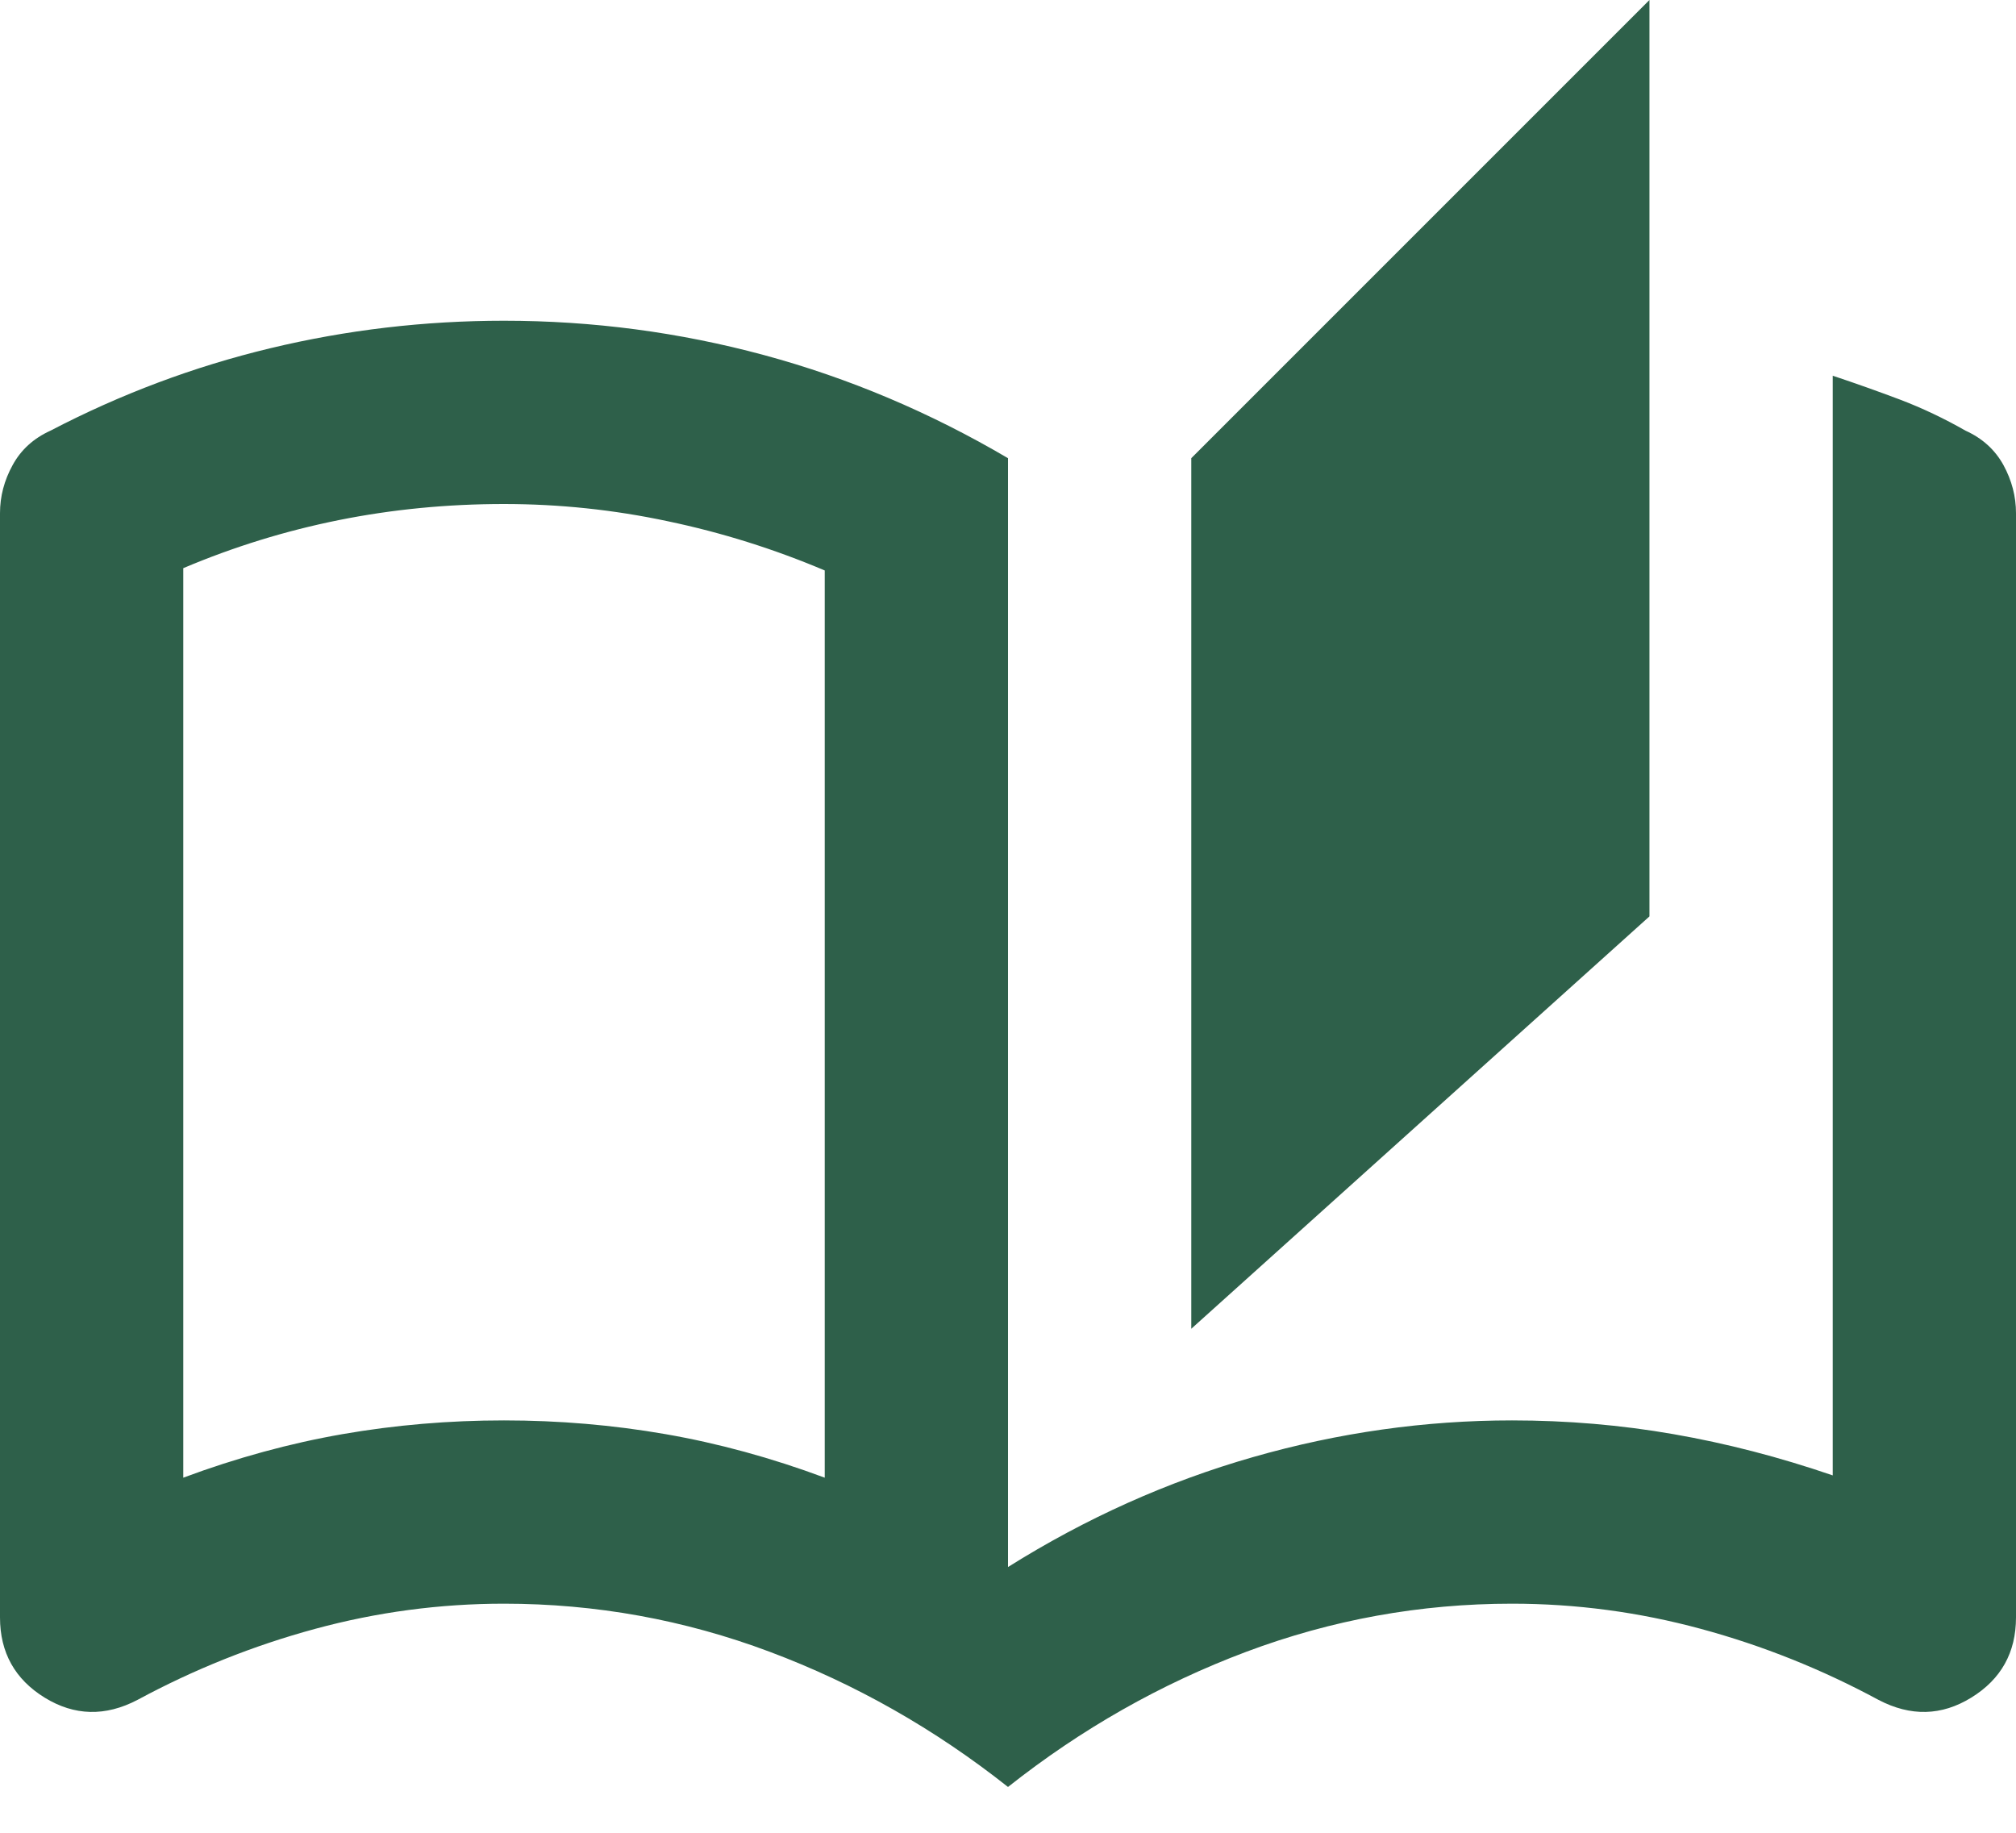
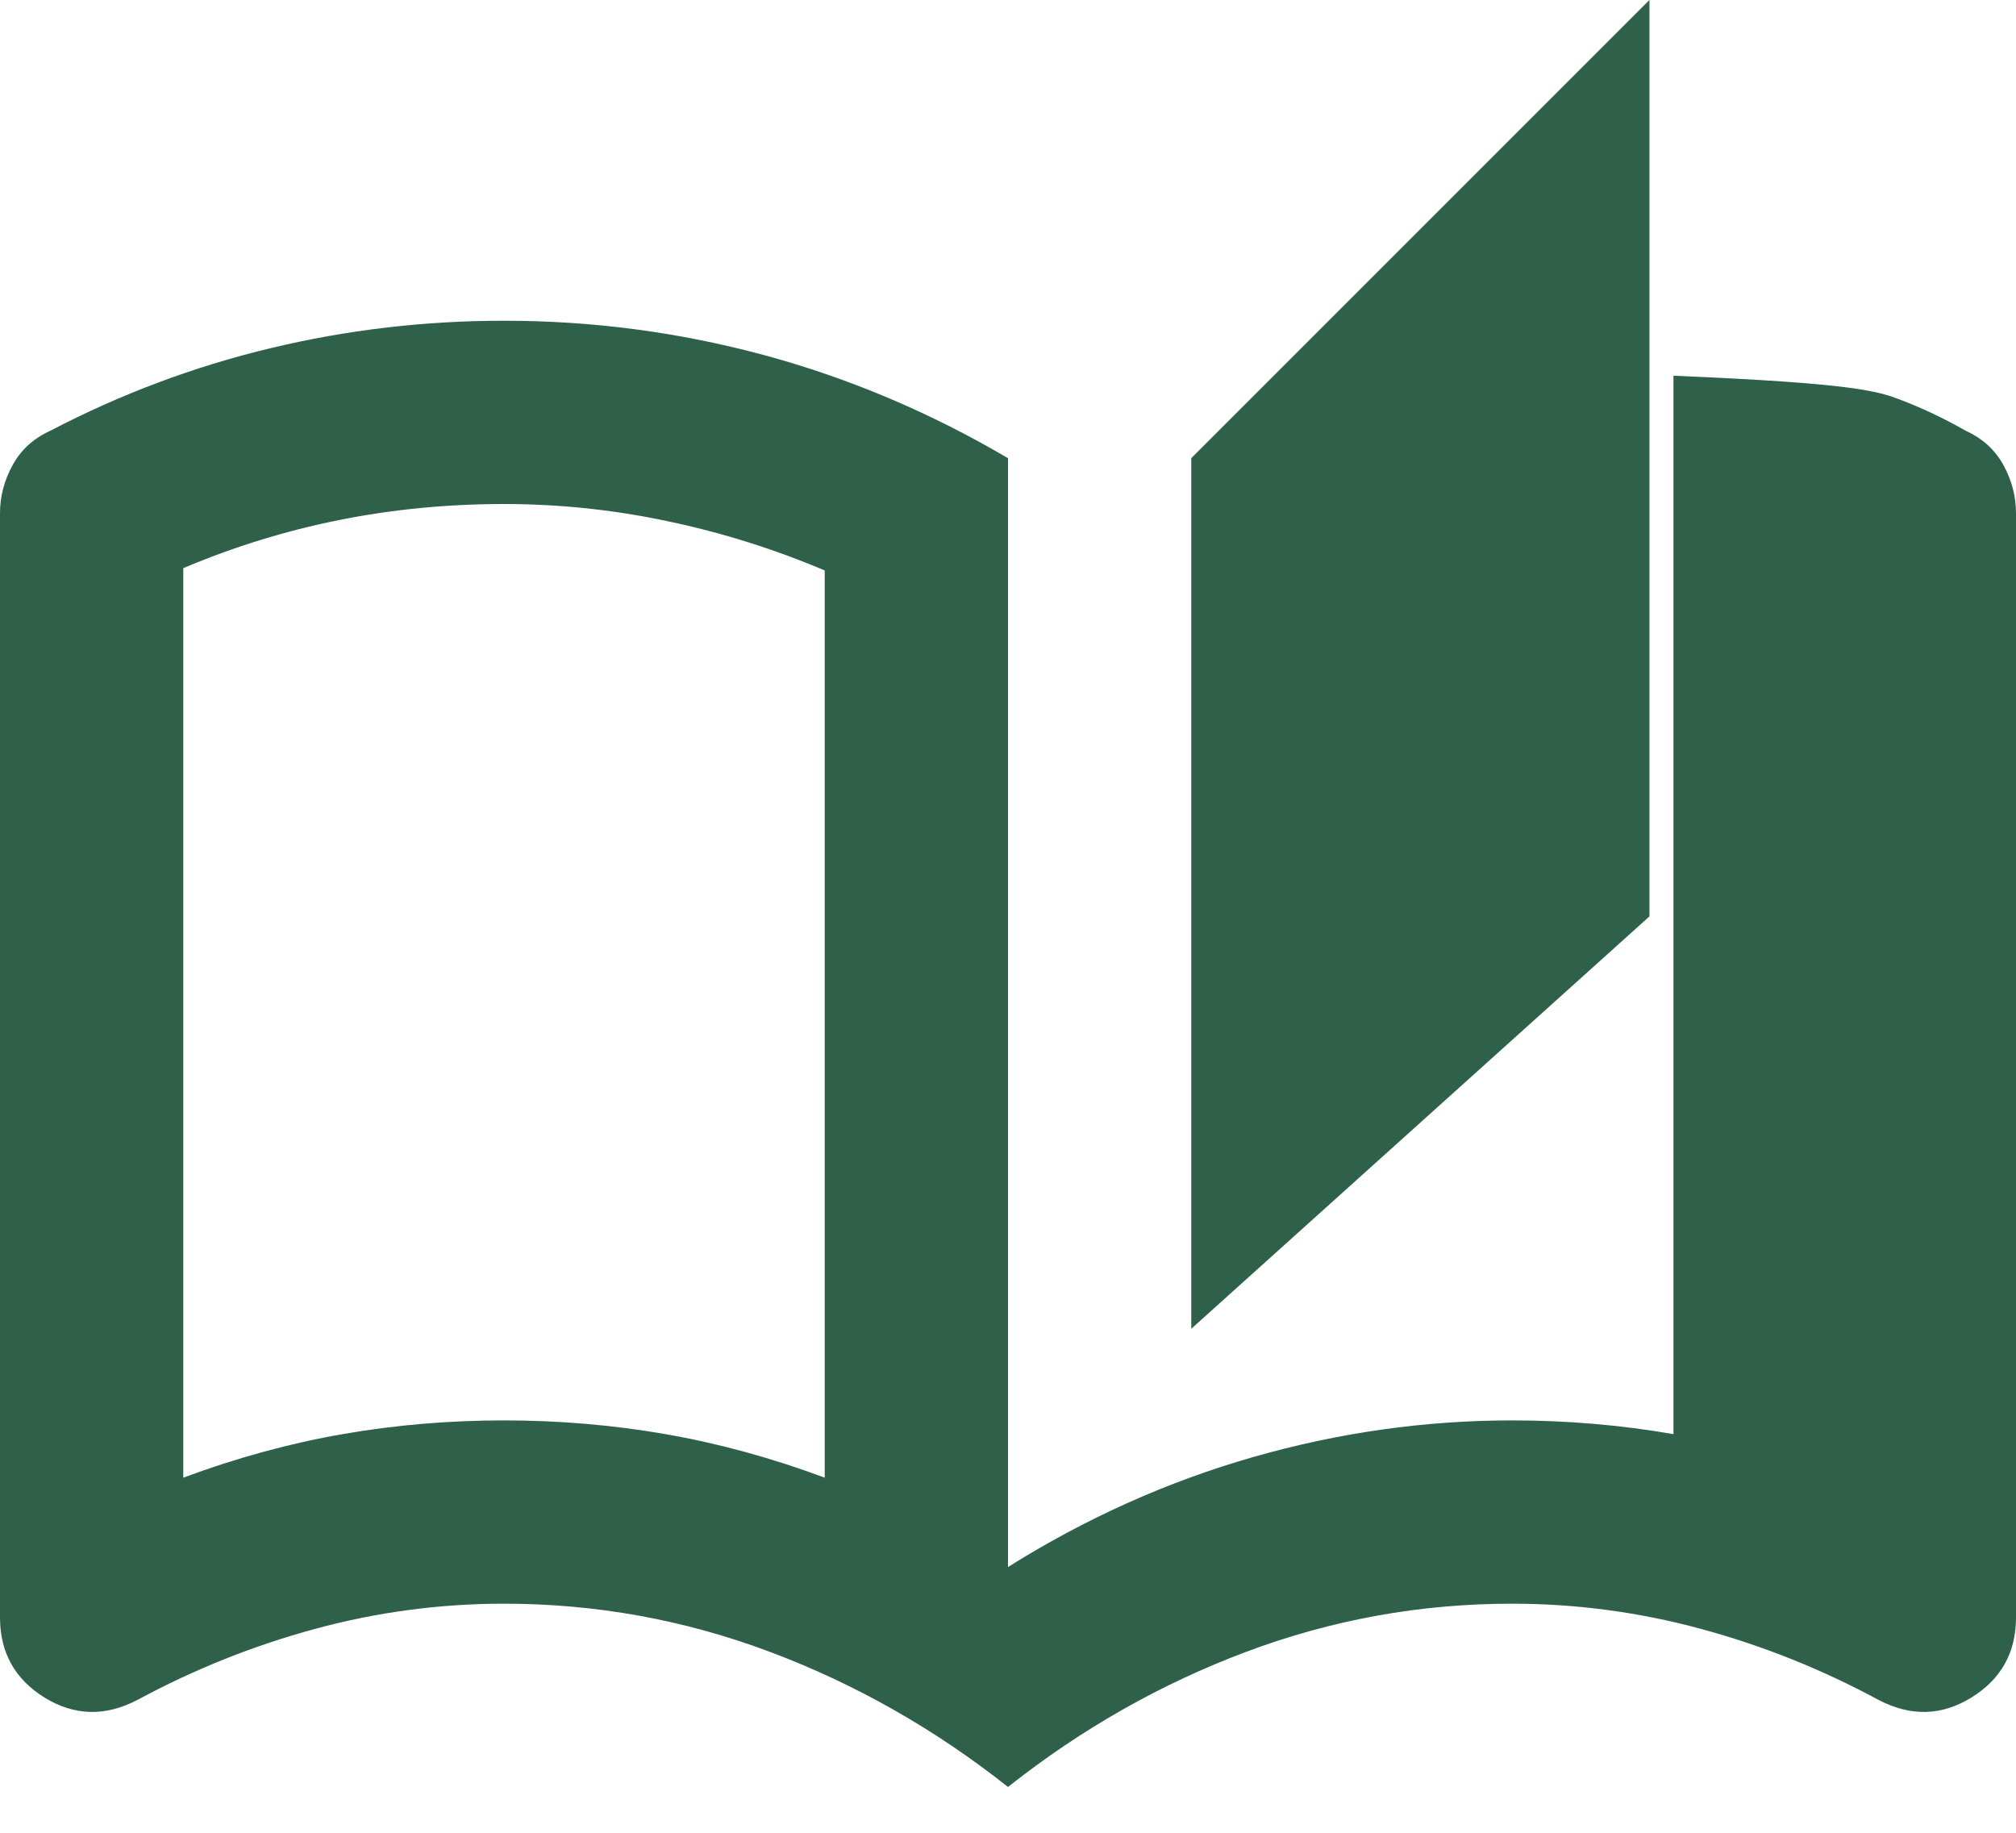
<svg xmlns="http://www.w3.org/2000/svg" fill="none" height="100%" overflow="visible" preserveAspectRatio="none" style="display: block;" viewBox="0 0 22 20" width="100%">
-   <path d="M11 19.5C10.2 18.867 9.333 18.375 8.4 18.025C7.467 17.675 6.5 17.5 5.5 17.5C4.8 17.5 4.112 17.592 3.438 17.775C2.763 17.958 2.117 18.217 1.5 18.55C1.15 18.733 0.812 18.725 0.487 18.525C0.163 18.325 0 18.033 0 17.65V5.6C0 5.417 0.046 5.242 0.138 5.075C0.229 4.908 0.367 4.783 0.55 4.7C1.317 4.3 2.117 4 2.95 3.8C3.783 3.6 4.633 3.5 5.5 3.5C6.467 3.5 7.412 3.625 8.338 3.875C9.262 4.125 10.15 4.5 11 5V17.1C11.85 16.567 12.742 16.167 13.675 15.9C14.608 15.633 15.55 15.5 16.5 15.5C17.1 15.5 17.688 15.55 18.262 15.65C18.837 15.75 19.417 15.9 20 16.1V4.1C20.25 4.183 20.496 4.271 20.738 4.362C20.979 4.454 21.217 4.567 21.45 4.7C21.633 4.783 21.771 4.908 21.863 5.075C21.954 5.242 22 5.417 22 5.6V17.65C22 18.033 21.837 18.325 21.512 18.525C21.188 18.725 20.85 18.733 20.5 18.55C19.883 18.217 19.238 17.958 18.562 17.775C17.887 17.592 17.2 17.5 16.5 17.5C15.5 17.5 14.533 17.675 13.6 18.025C12.667 18.375 11.8 18.867 11 19.5ZM13 14.5V5L18 0V10L13 14.5ZM9 16.125V6.225C8.45 5.992 7.879 5.812 7.287 5.688C6.696 5.562 6.1 5.5 5.5 5.5C4.883 5.5 4.283 5.558 3.7 5.675C3.117 5.792 2.55 5.967 2 6.2V16.125C2.583 15.908 3.163 15.75 3.737 15.65C4.312 15.55 4.9 15.5 5.5 15.5C6.1 15.5 6.688 15.55 7.263 15.65C7.838 15.75 8.417 15.908 9 16.125Z" fill="#2E604A" id="Vector" />
+   <path d="M11 19.5C10.2 18.867 9.333 18.375 8.4 18.025C7.467 17.675 6.5 17.5 5.5 17.5C4.8 17.5 4.112 17.592 3.438 17.775C2.763 17.958 2.117 18.217 1.5 18.55C1.15 18.733 0.812 18.725 0.487 18.525C0.163 18.325 0 18.033 0 17.65V5.6C0 5.417 0.046 5.242 0.138 5.075C0.229 4.908 0.367 4.783 0.55 4.7C1.317 4.3 2.117 4 2.95 3.8C3.783 3.6 4.633 3.5 5.5 3.5C6.467 3.5 7.412 3.625 8.338 3.875C9.262 4.125 10.15 4.5 11 5V17.1C11.85 16.567 12.742 16.167 13.675 15.9C14.608 15.633 15.55 15.5 16.5 15.5C17.1 15.5 17.688 15.55 18.262 15.65V4.1C20.25 4.183 20.496 4.271 20.738 4.362C20.979 4.454 21.217 4.567 21.45 4.7C21.633 4.783 21.771 4.908 21.863 5.075C21.954 5.242 22 5.417 22 5.6V17.65C22 18.033 21.837 18.325 21.512 18.525C21.188 18.725 20.85 18.733 20.5 18.55C19.883 18.217 19.238 17.958 18.562 17.775C17.887 17.592 17.2 17.5 16.5 17.5C15.5 17.5 14.533 17.675 13.6 18.025C12.667 18.375 11.8 18.867 11 19.5ZM13 14.5V5L18 0V10L13 14.5ZM9 16.125V6.225C8.45 5.992 7.879 5.812 7.287 5.688C6.696 5.562 6.1 5.5 5.5 5.5C4.883 5.5 4.283 5.558 3.7 5.675C3.117 5.792 2.55 5.967 2 6.2V16.125C2.583 15.908 3.163 15.75 3.737 15.65C4.312 15.55 4.9 15.5 5.5 15.5C6.1 15.5 6.688 15.55 7.263 15.65C7.838 15.75 8.417 15.908 9 16.125Z" fill="#2E604A" id="Vector" />
</svg>